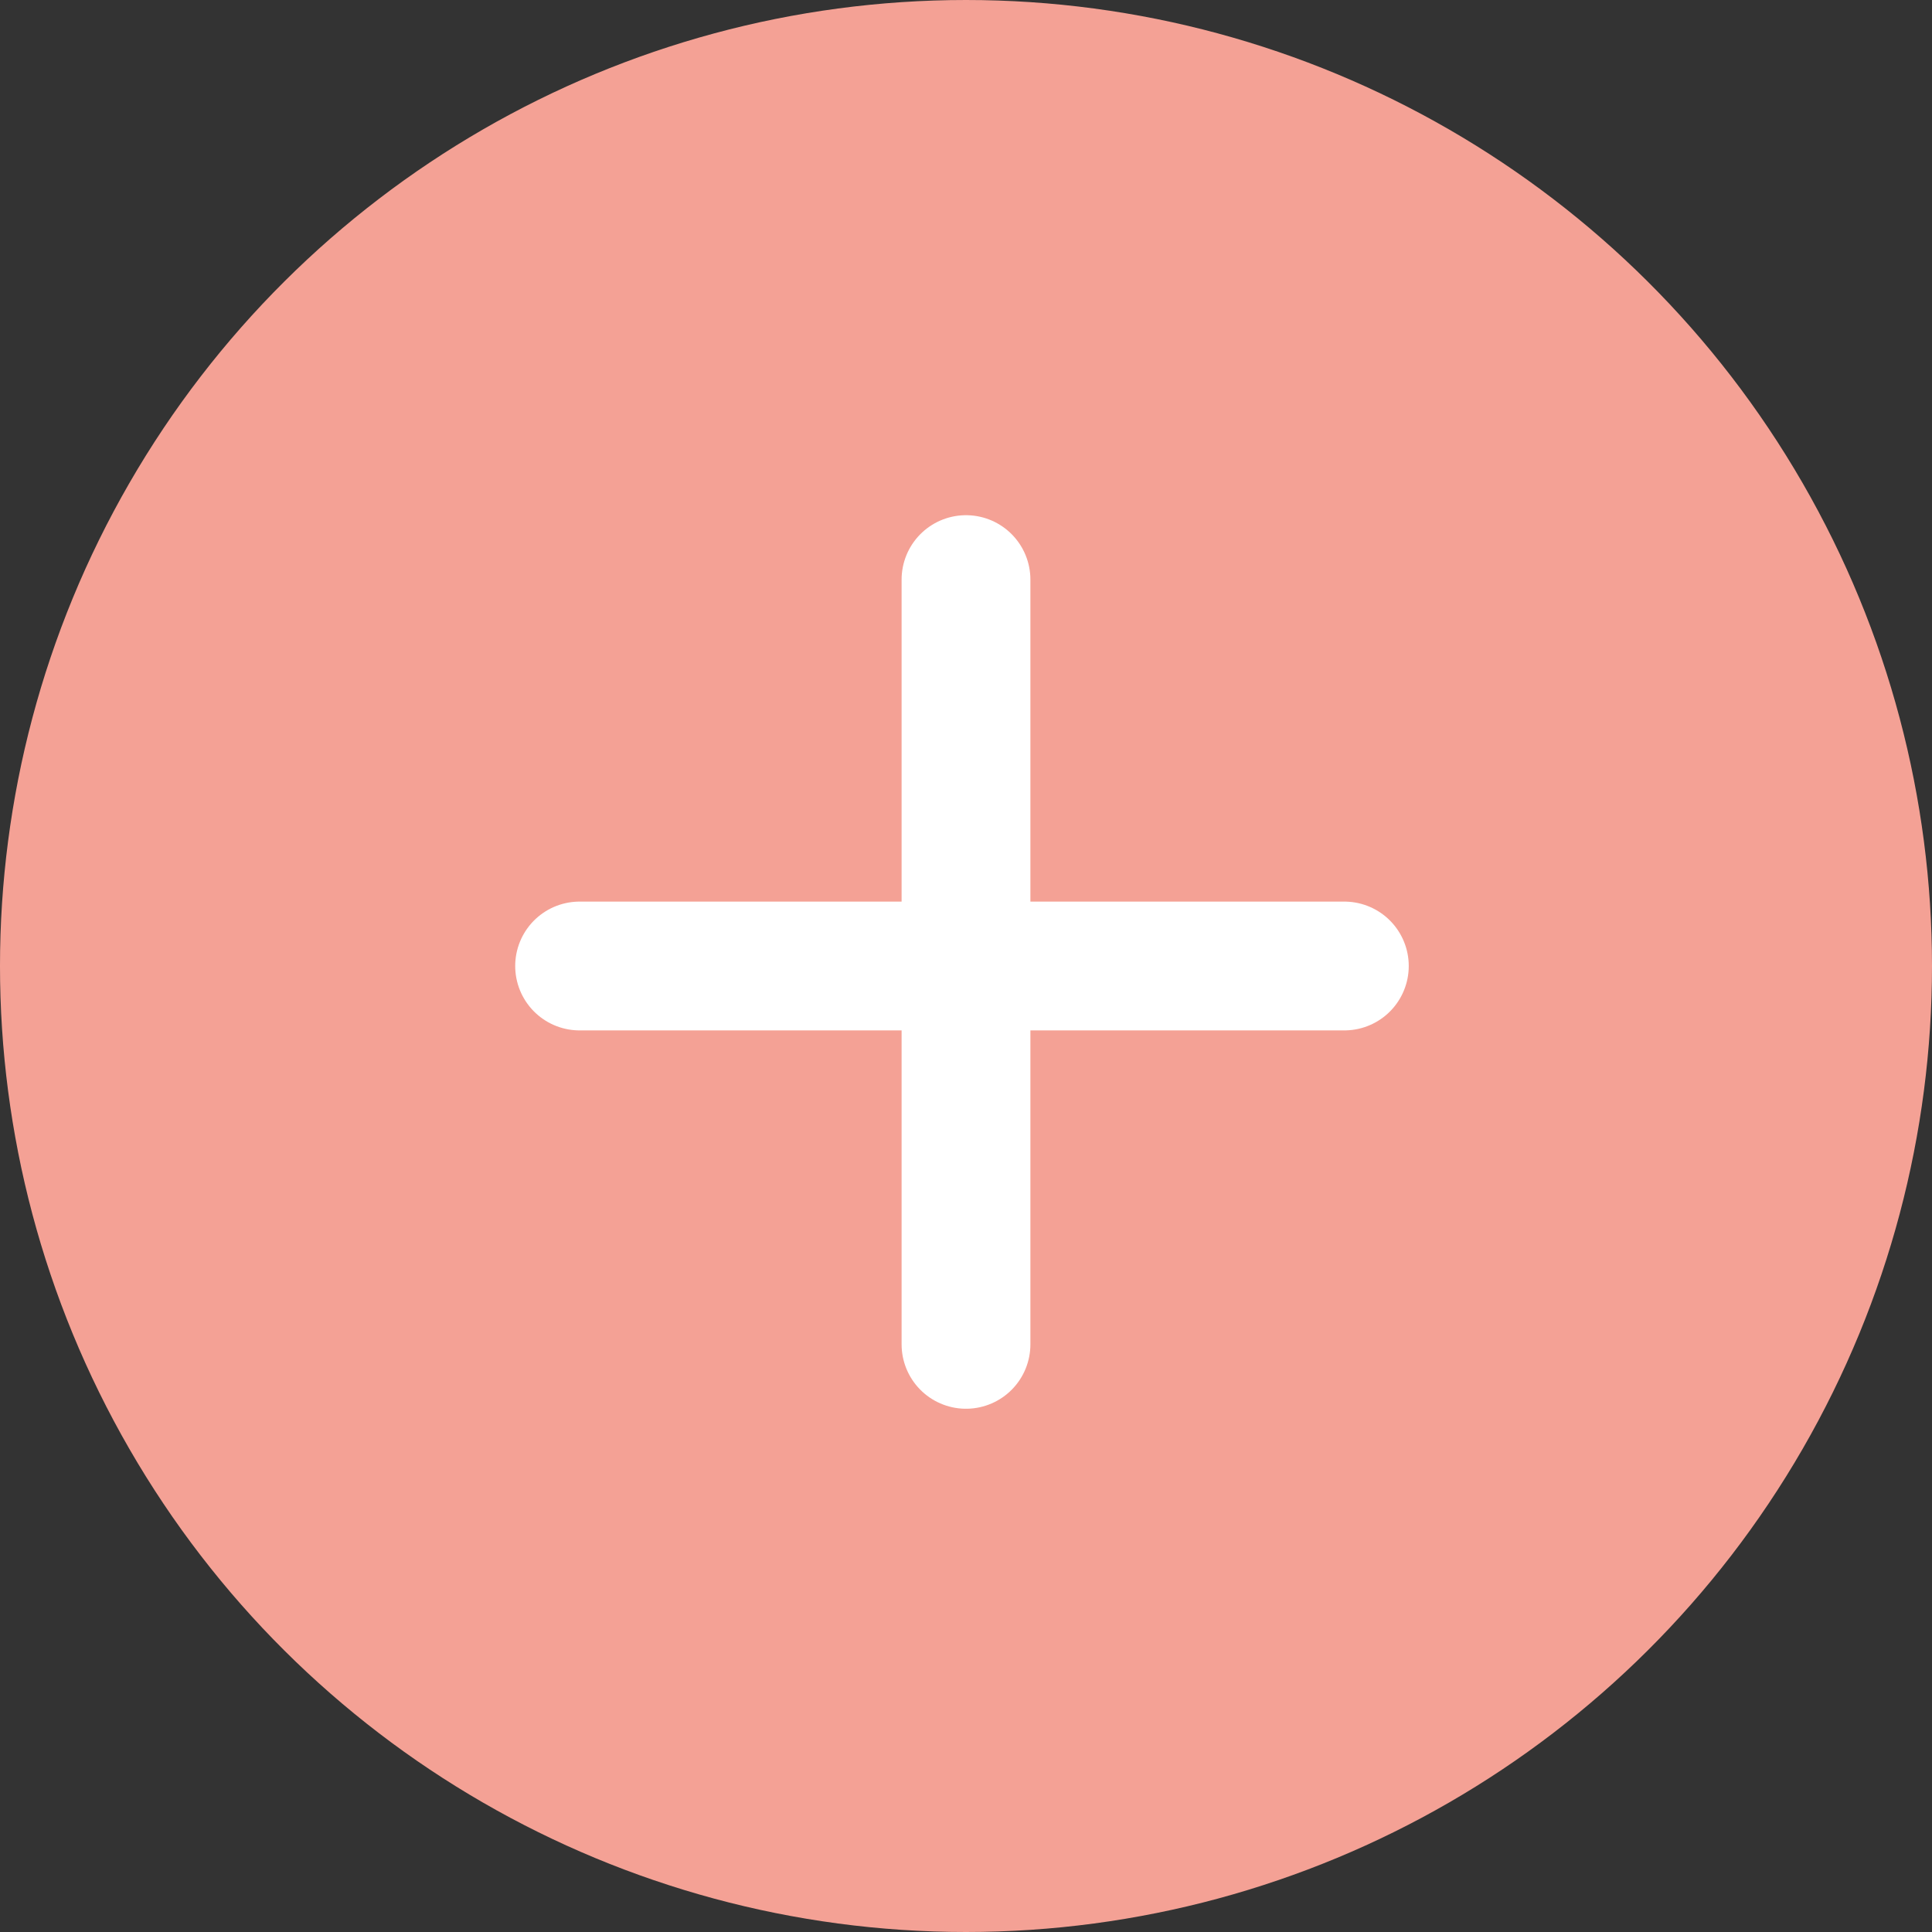
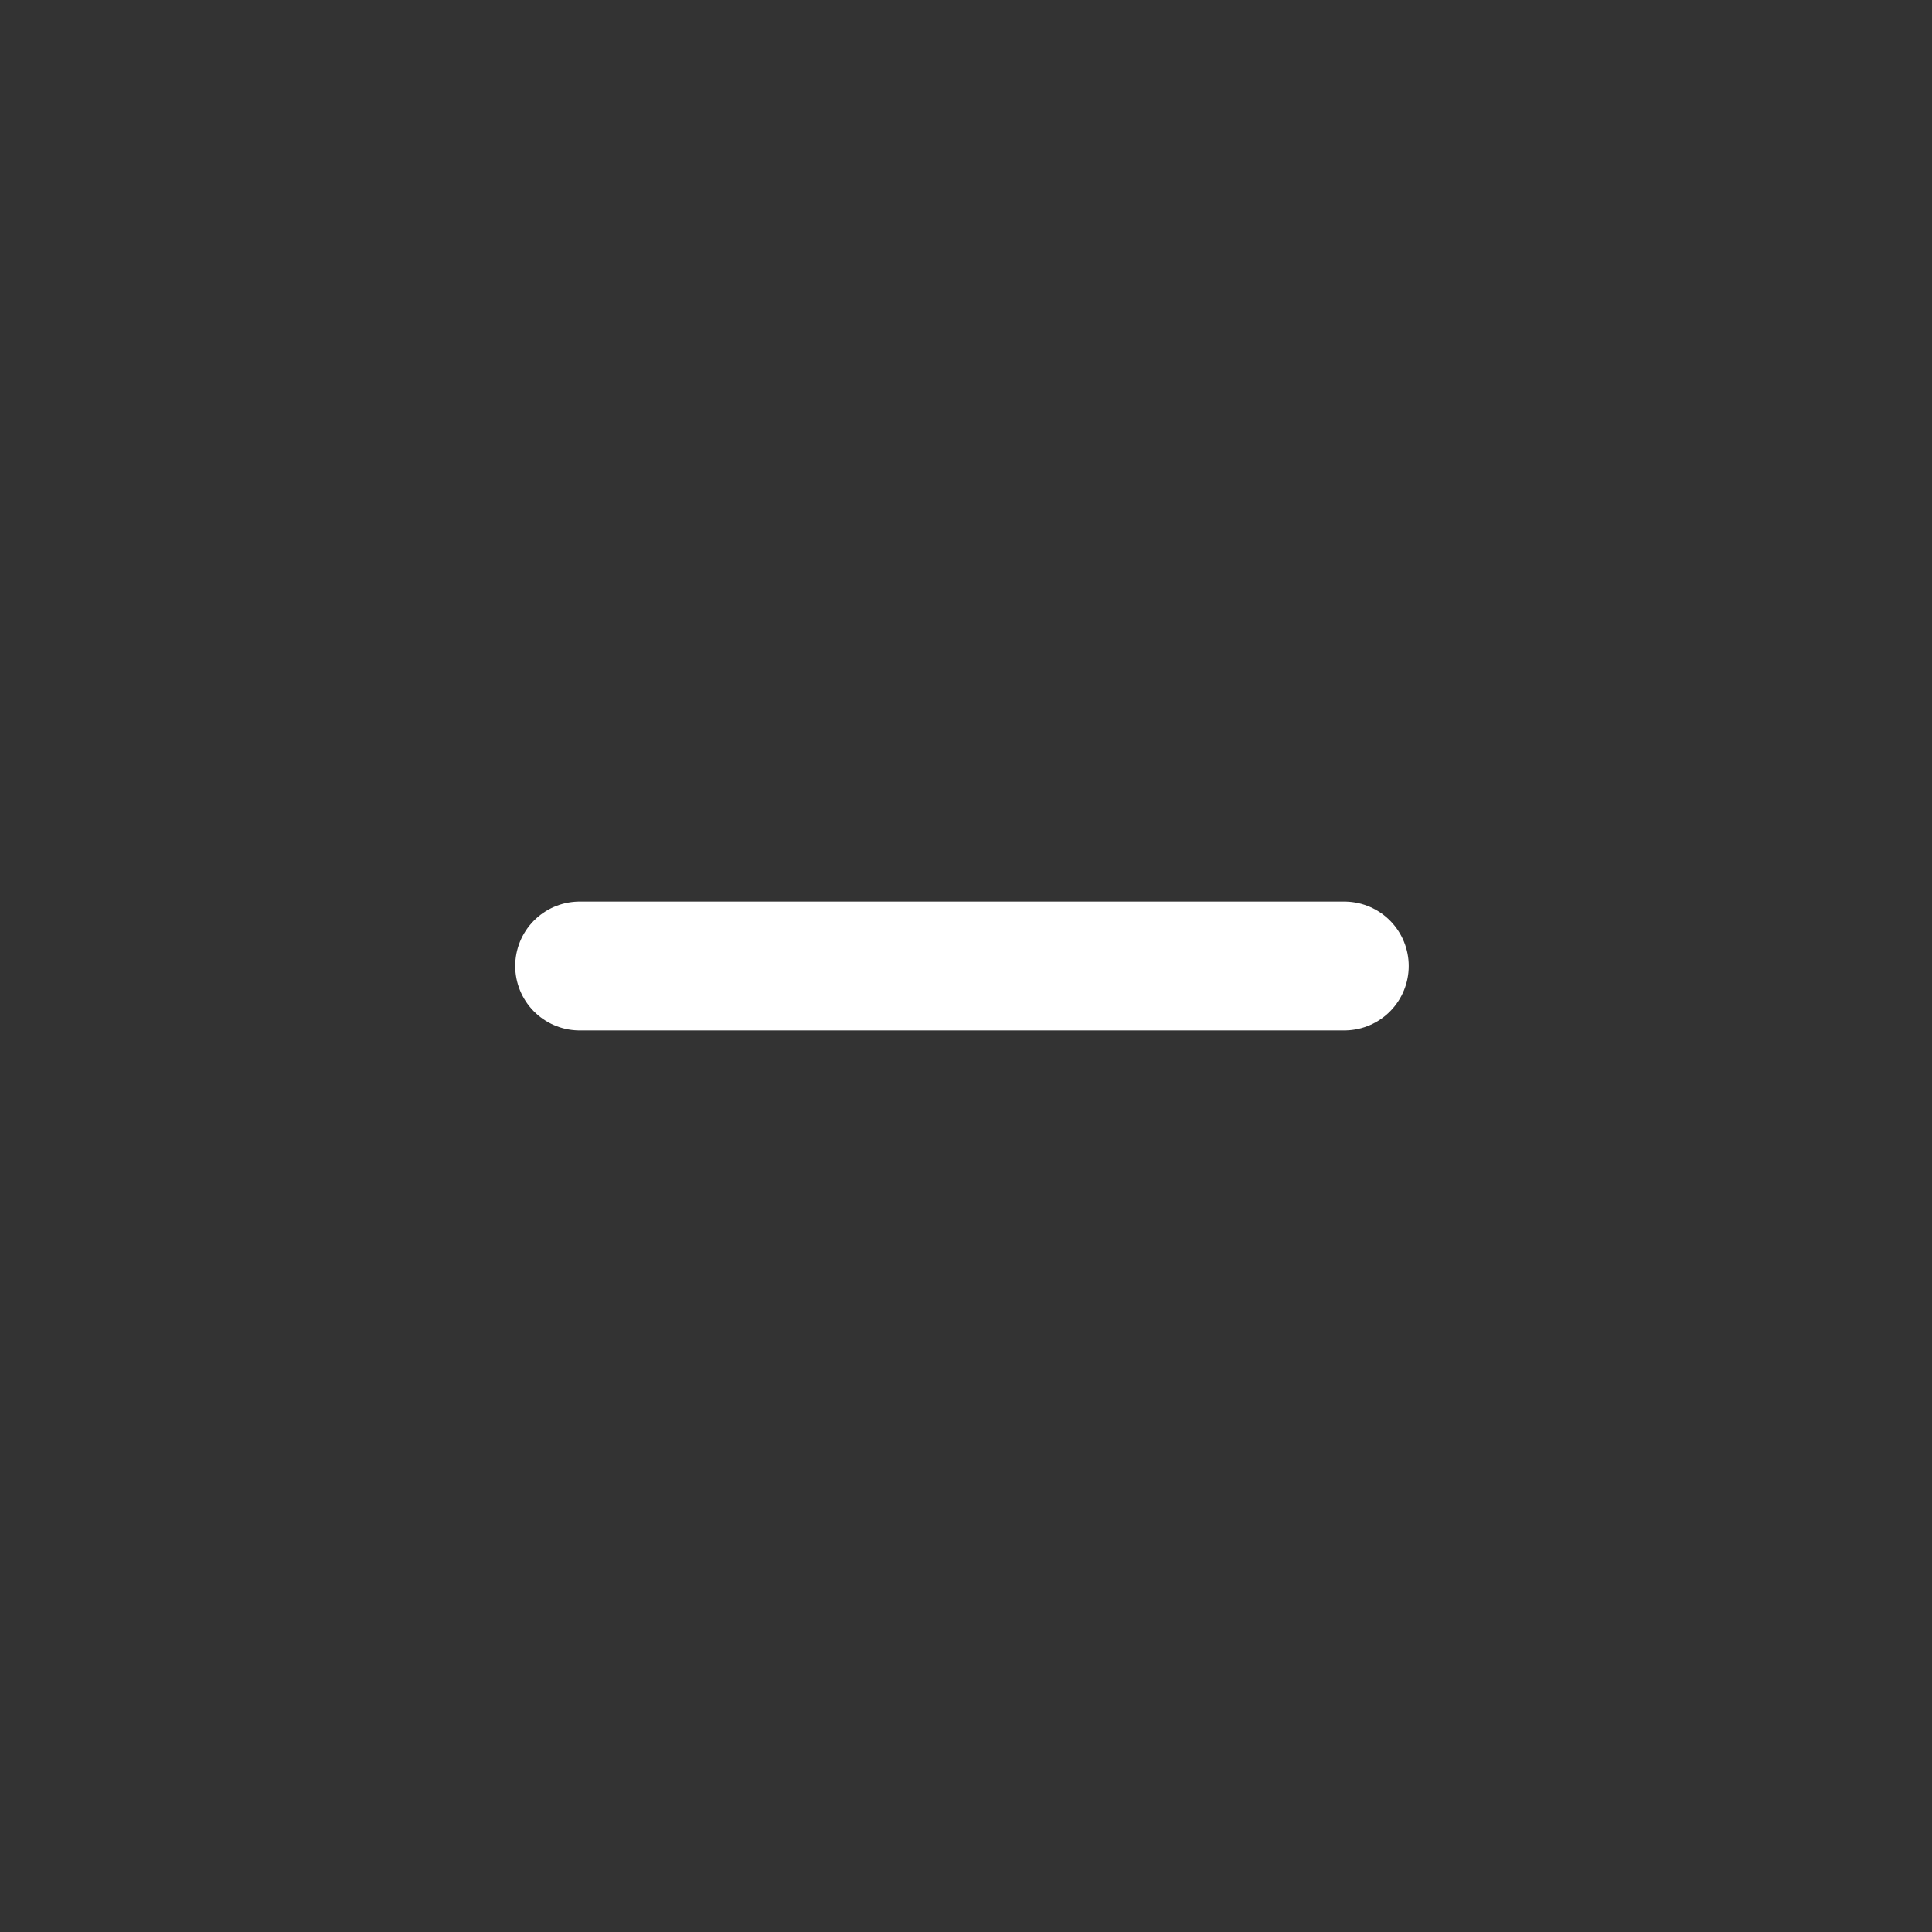
<svg xmlns="http://www.w3.org/2000/svg" width="30" height="30" viewBox="0 0 30 30" fill="none">
  <rect x="0" y="0" width="30" height="30" fill="#333333" stroke="none" />
-   <circle cx="15" cy="15" r="15" transform="rotate(90 15 15)" fill="#F4A195" />
  <line x1="9" y1="15" x2="20.875" y2="15" stroke="white" stroke-width="2" stroke-linecap="round" stroke-linejoin="round" />
-   <line x1="15" y1="9" x2="15" y2="20.875" stroke="white" stroke-width="2" stroke-linecap="round" stroke-linejoin="round" />
</svg>